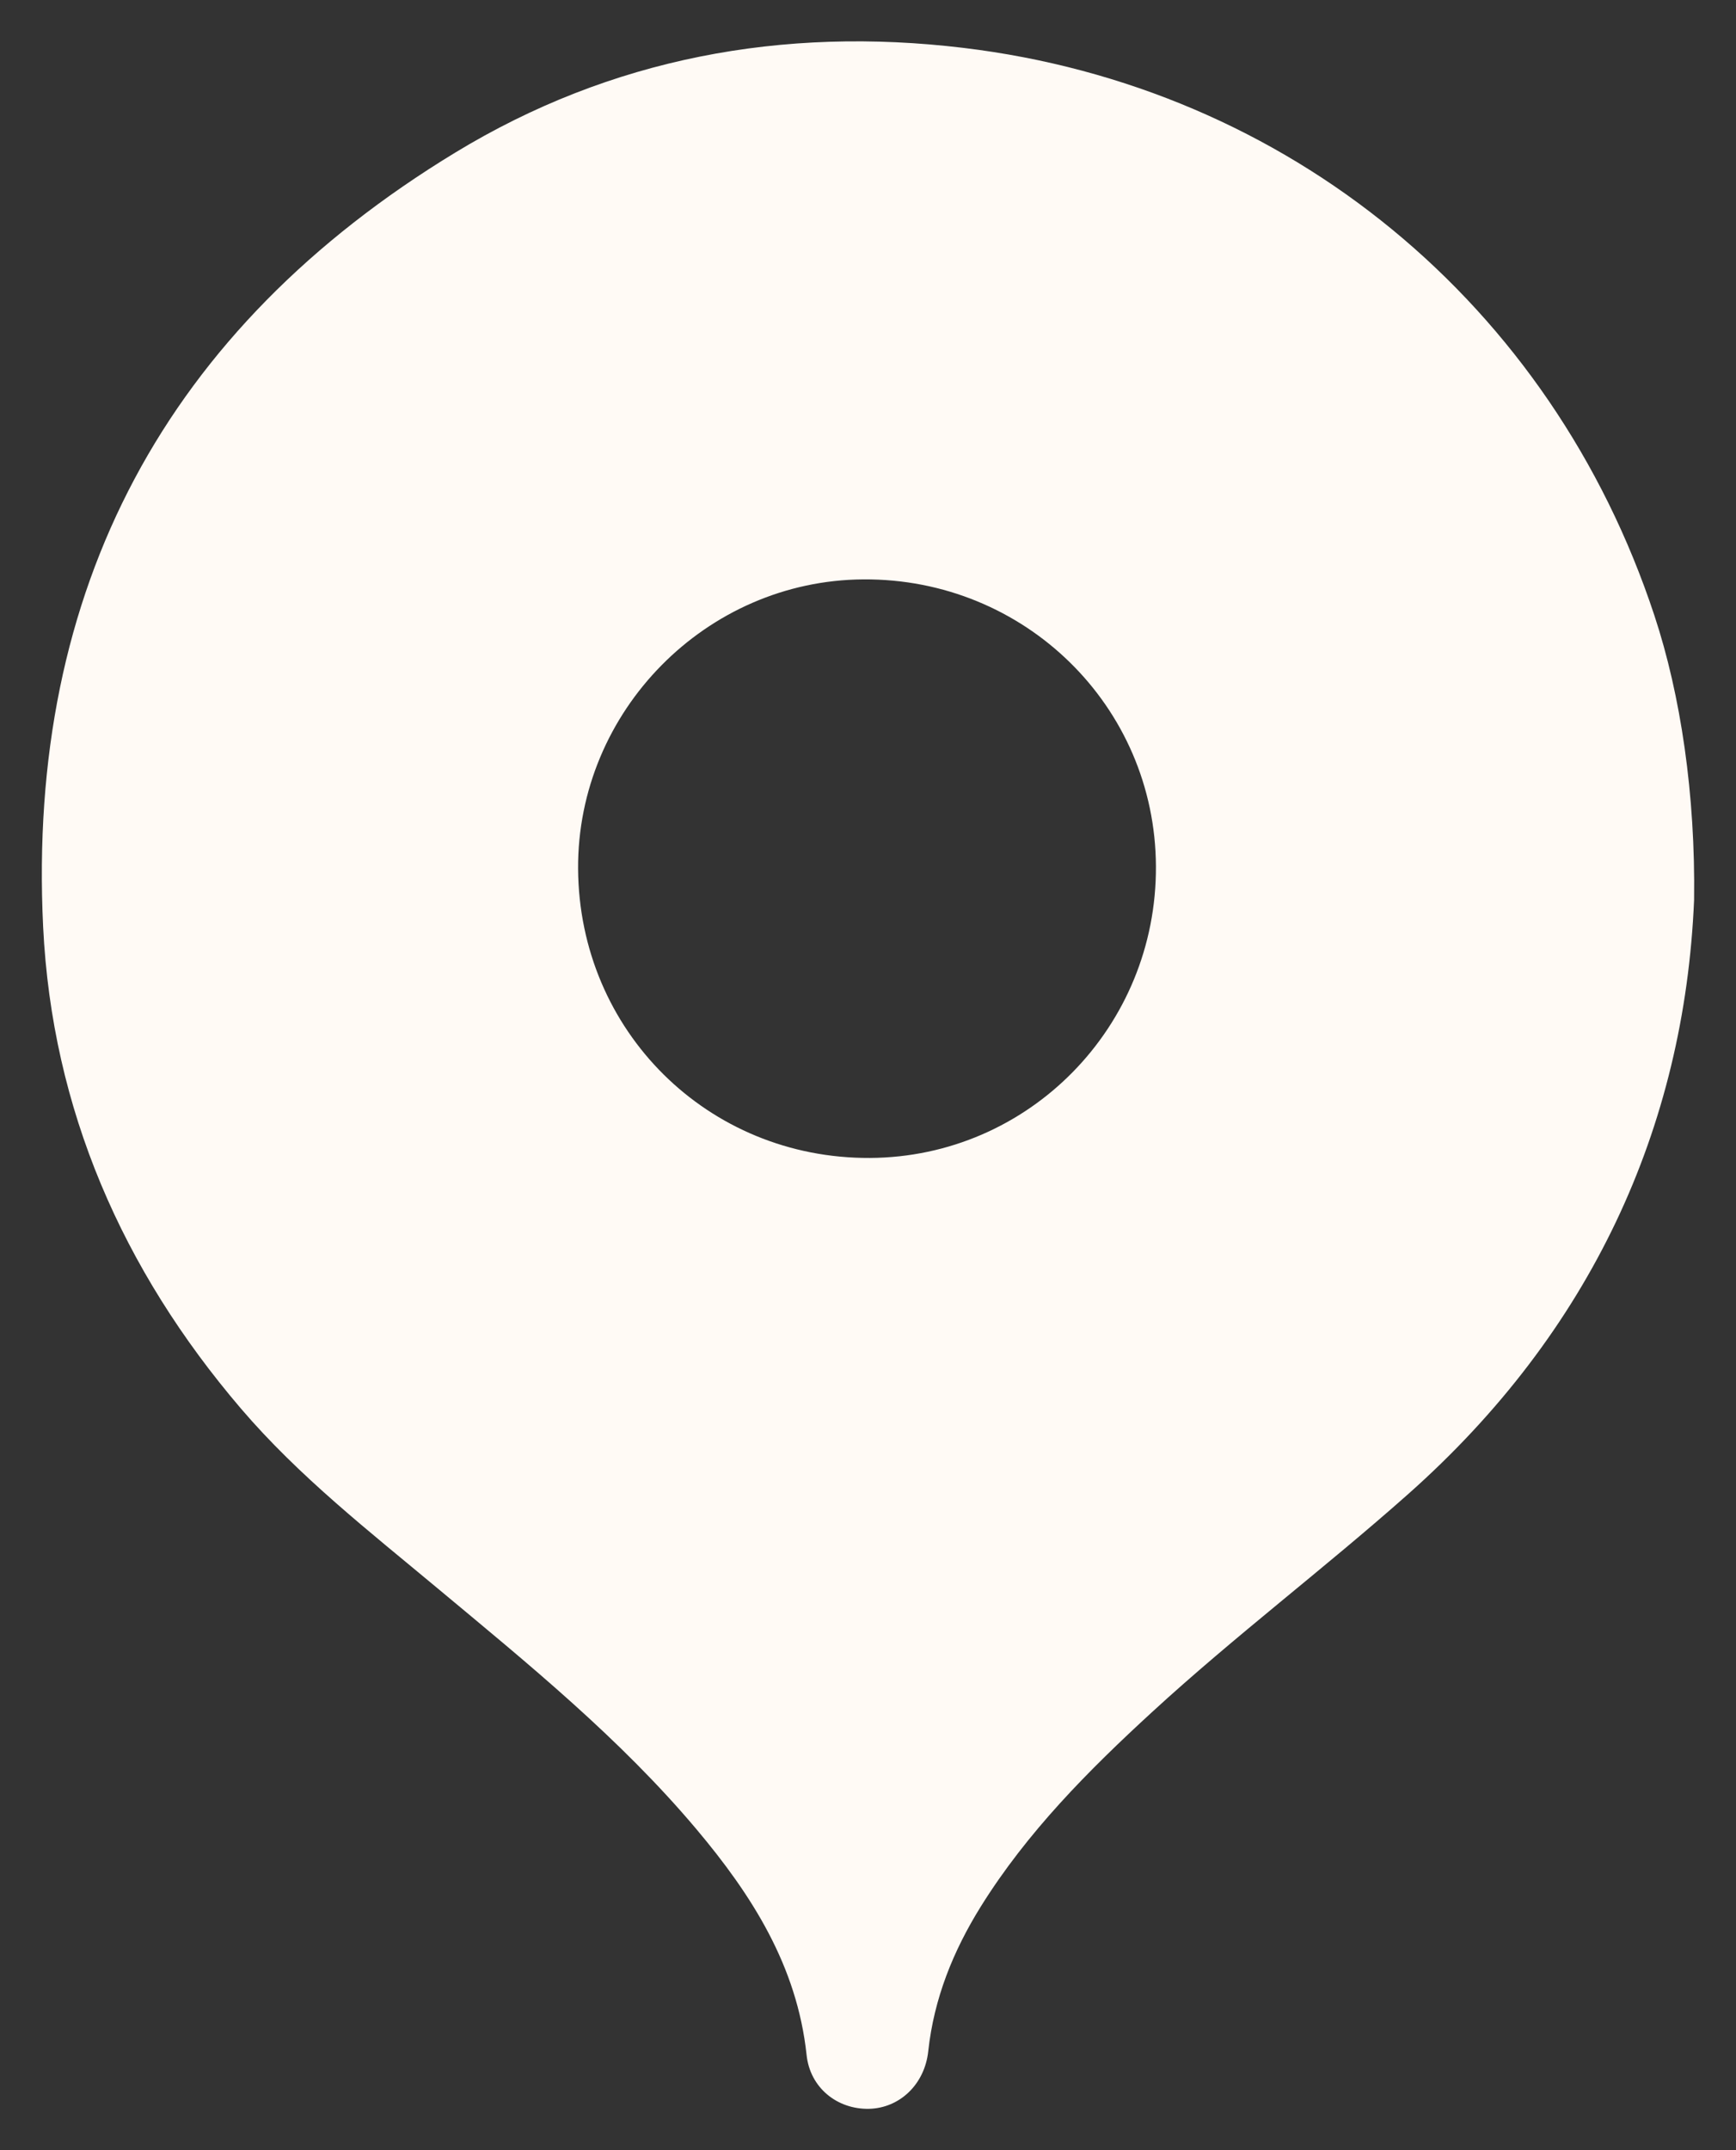
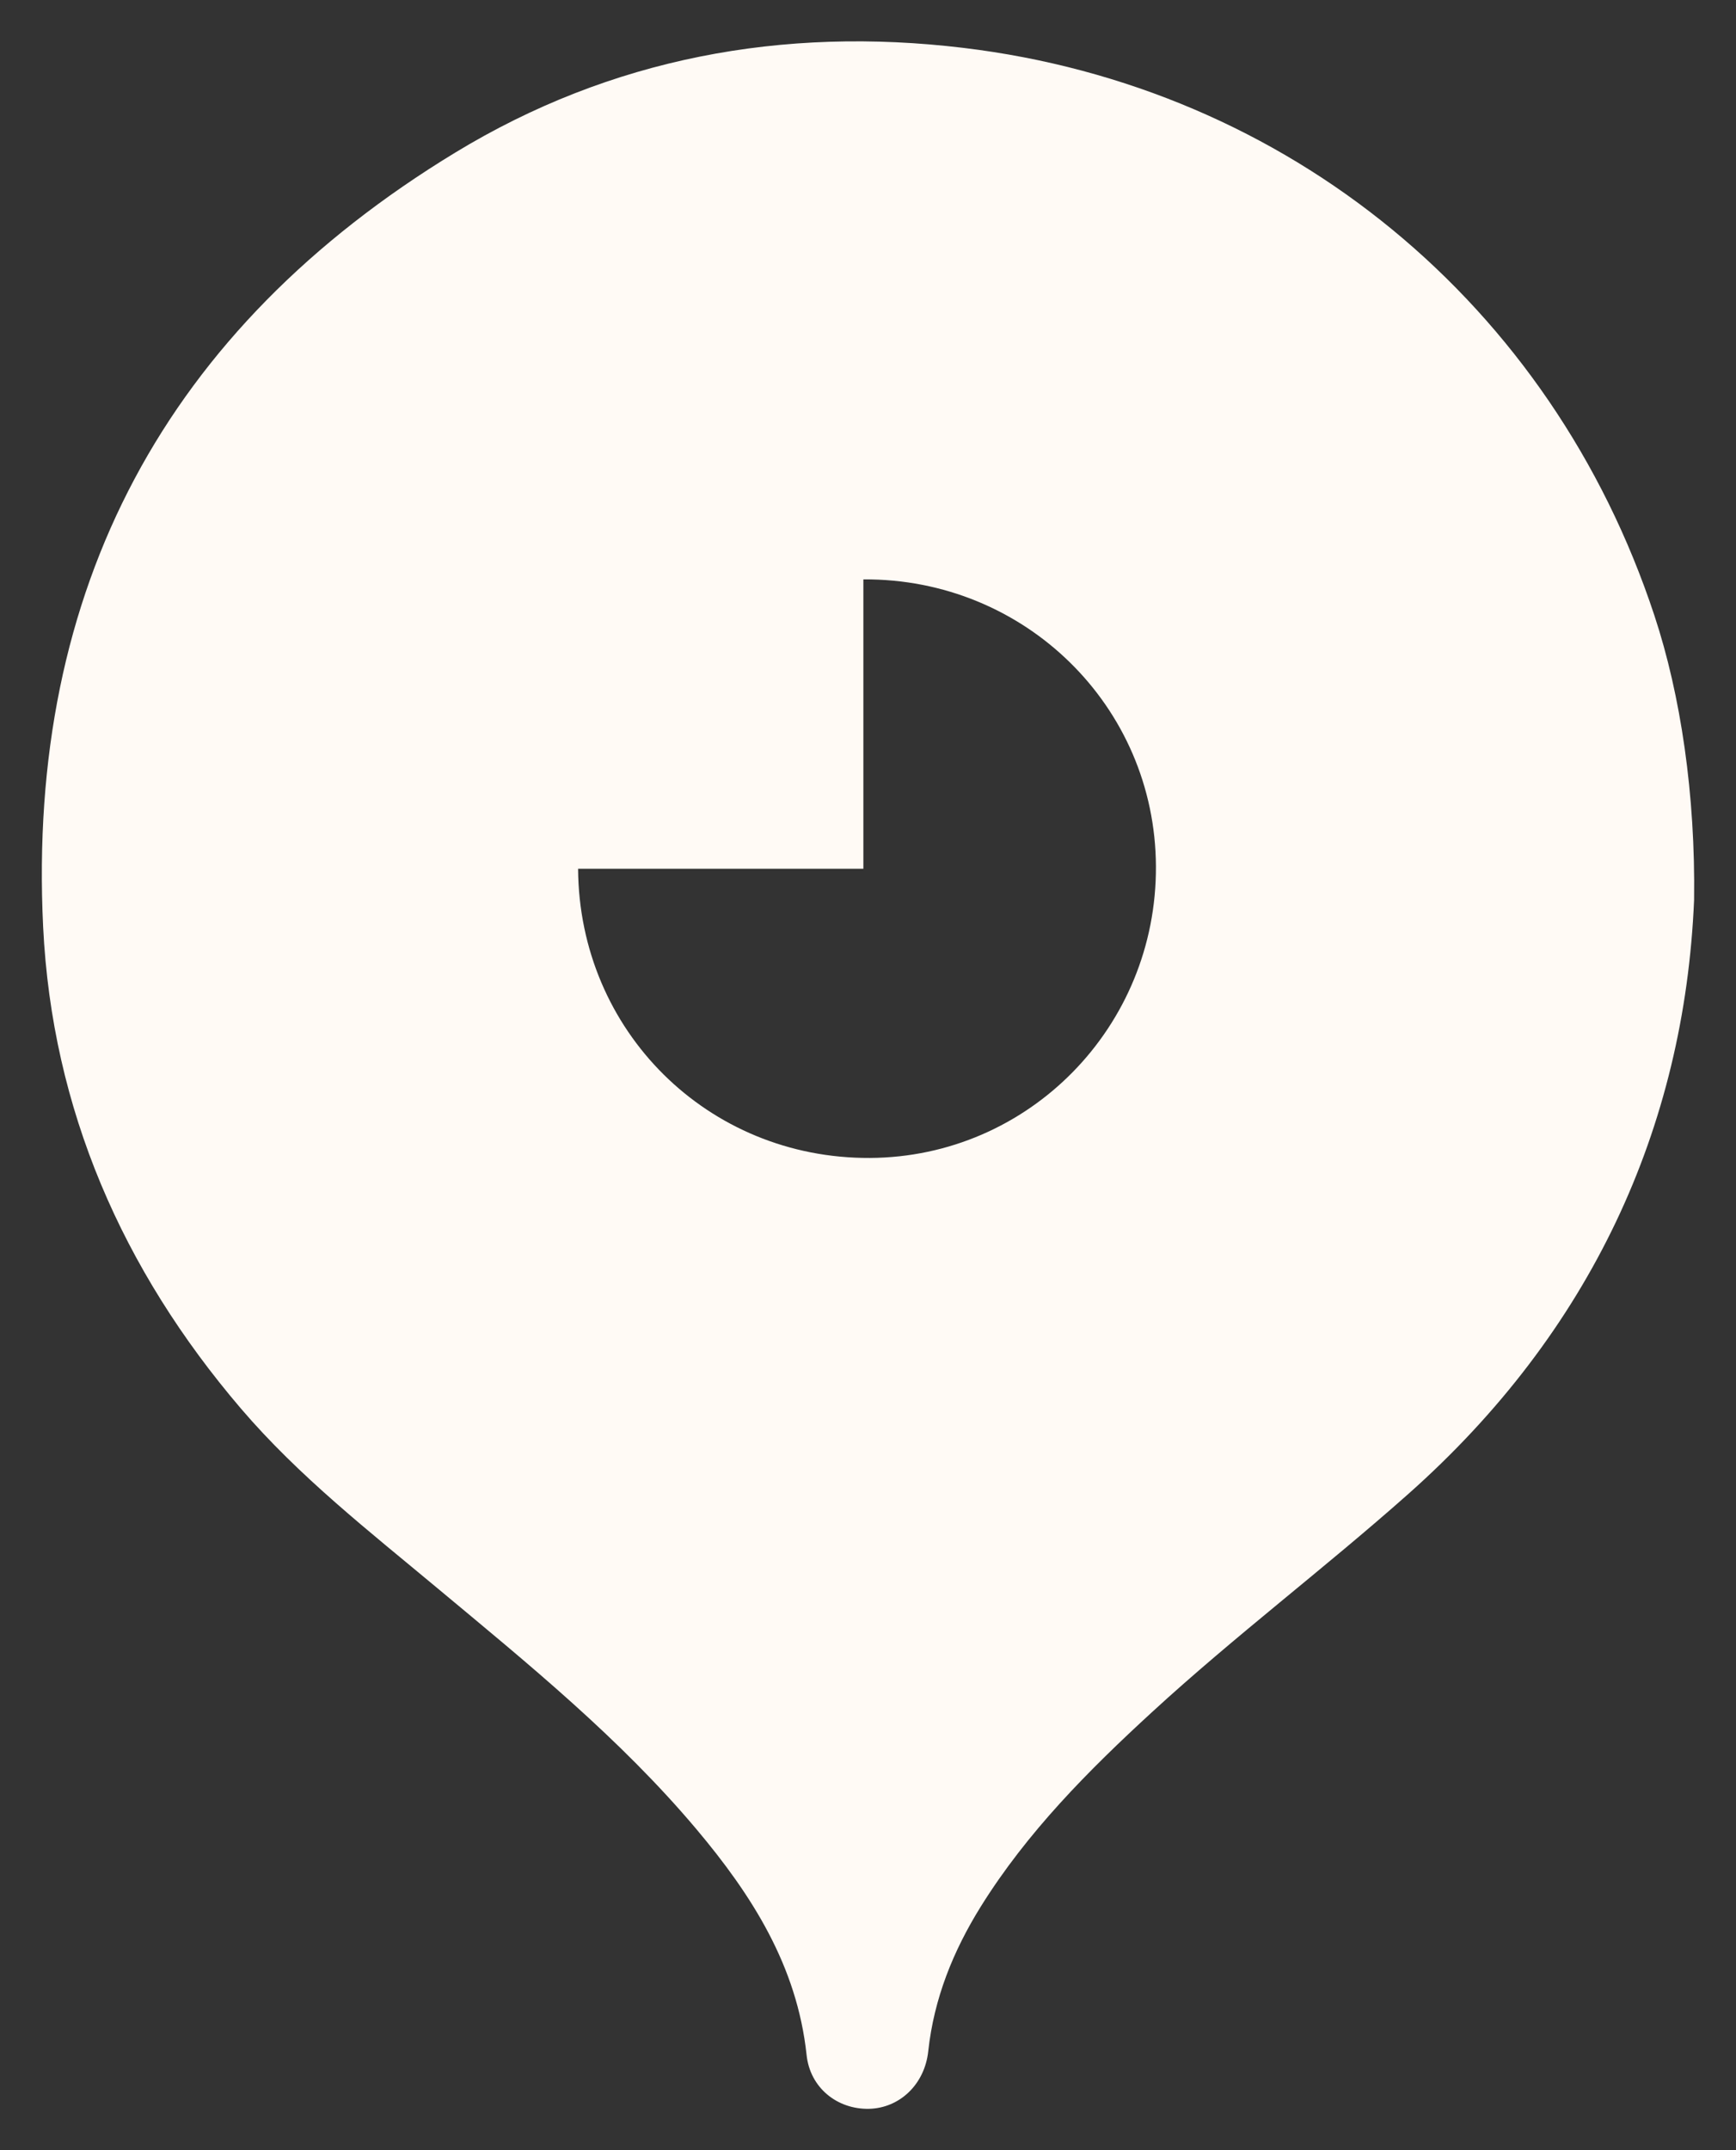
<svg xmlns="http://www.w3.org/2000/svg" width="21" height="26" viewBox="0 0 21 26" fill="none">
  <rect x="0" y="0" width="21" height="26" fill="#333333" stroke="none" />
-   <path d="M20.493 10.882C20.377 13.639 19.244 16.106 17.035 18.066C16.021 18.966 14.937 19.784 13.938 20.701C13.164 21.411 12.425 22.155 11.864 23.055C11.53 23.592 11.298 24.166 11.229 24.802C11.186 25.208 10.879 25.492 10.512 25.5C10.131 25.508 9.799 25.249 9.757 24.848C9.642 23.772 9.095 22.915 8.423 22.117C7.498 21.019 6.389 20.119 5.293 19.206C4.467 18.517 3.618 17.855 2.915 17.033C1.48 15.354 0.63 13.414 0.522 11.211C0.322 7.117 2.01 3.97 5.507 1.845C7.387 0.702 9.468 0.316 11.654 0.579C15.585 1.052 18.769 3.675 20.013 7.443C20.332 8.408 20.51 9.61 20.493 10.882ZM6.993 10.505C7.005 12.467 8.564 14.012 10.523 14.002C12.447 13.992 13.993 12.415 13.983 10.475C13.974 8.539 12.396 6.993 10.444 7.006C8.542 7.018 6.983 8.6 6.993 10.505V10.505Z" fill="#FFFAF5" />
+   <path d="M20.493 10.882C20.377 13.639 19.244 16.106 17.035 18.066C16.021 18.966 14.937 19.784 13.938 20.701C13.164 21.411 12.425 22.155 11.864 23.055C11.53 23.592 11.298 24.166 11.229 24.802C11.186 25.208 10.879 25.492 10.512 25.5C10.131 25.508 9.799 25.249 9.757 24.848C9.642 23.772 9.095 22.915 8.423 22.117C7.498 21.019 6.389 20.119 5.293 19.206C4.467 18.517 3.618 17.855 2.915 17.033C1.48 15.354 0.63 13.414 0.522 11.211C0.322 7.117 2.01 3.97 5.507 1.845C7.387 0.702 9.468 0.316 11.654 0.579C15.585 1.052 18.769 3.675 20.013 7.443C20.332 8.408 20.51 9.61 20.493 10.882ZM6.993 10.505C7.005 12.467 8.564 14.012 10.523 14.002C12.447 13.992 13.993 12.415 13.983 10.475C13.974 8.539 12.396 6.993 10.444 7.006V10.505Z" fill="#FFFAF5" />
</svg>